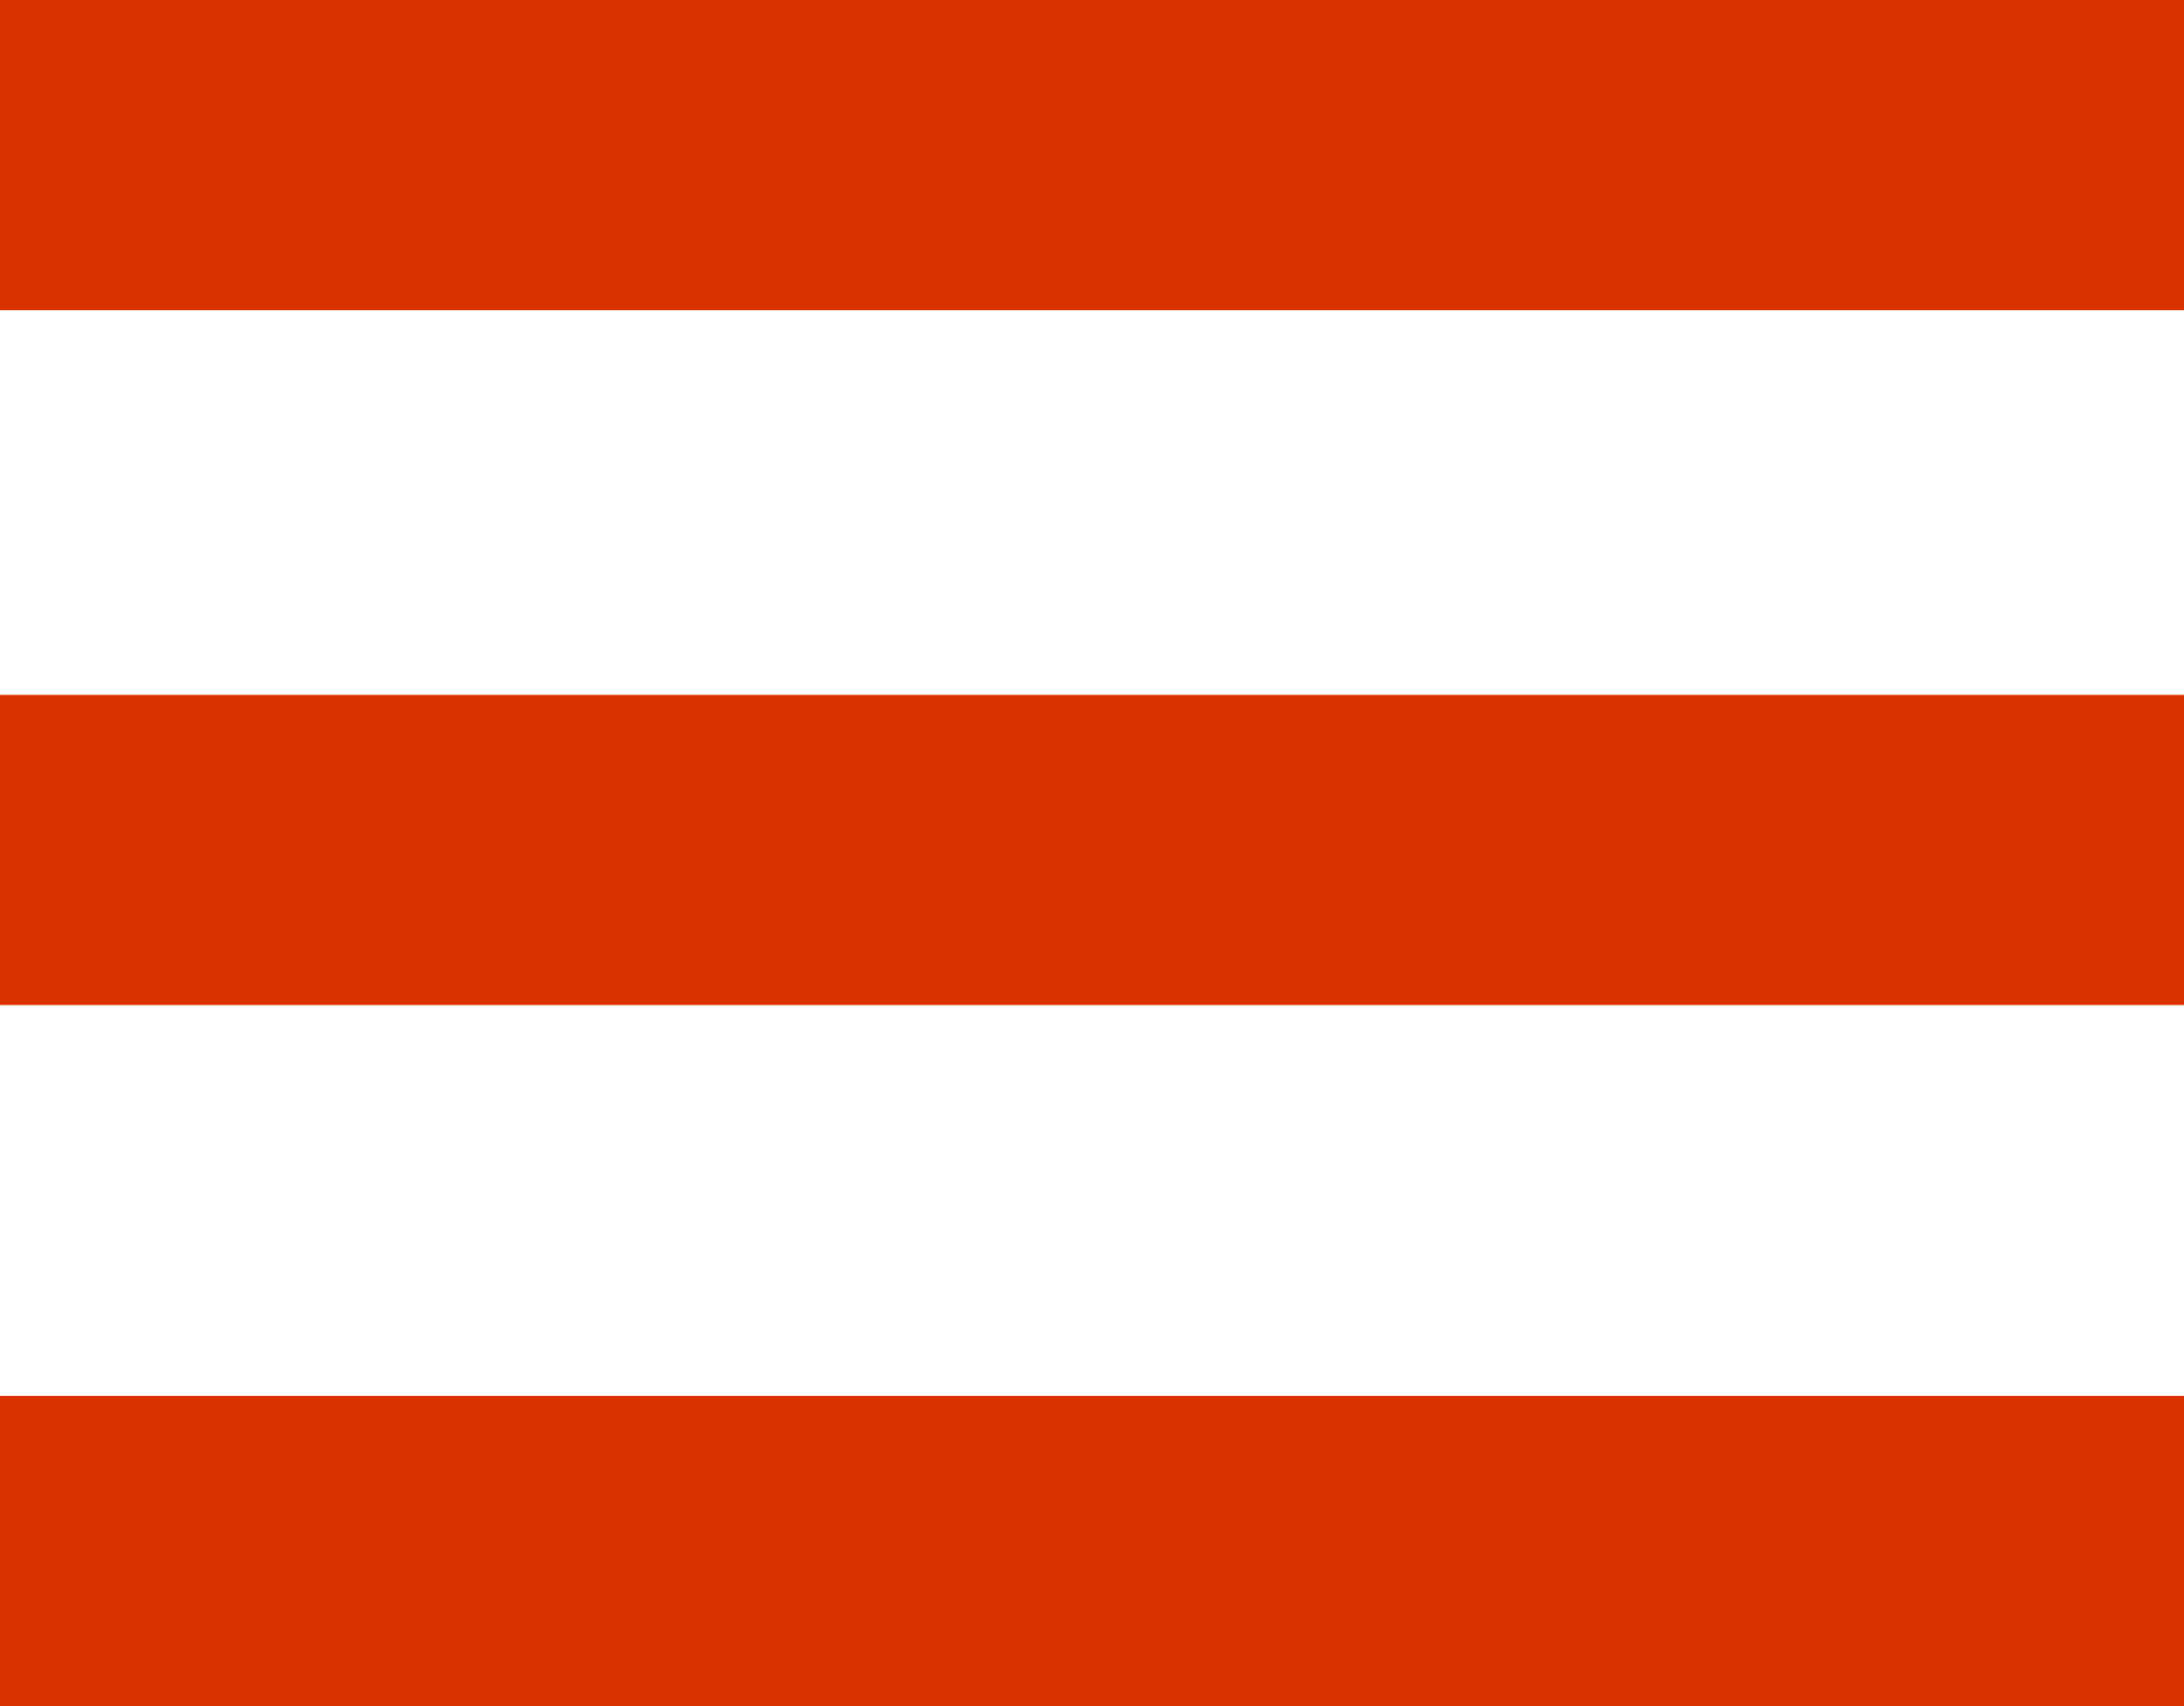
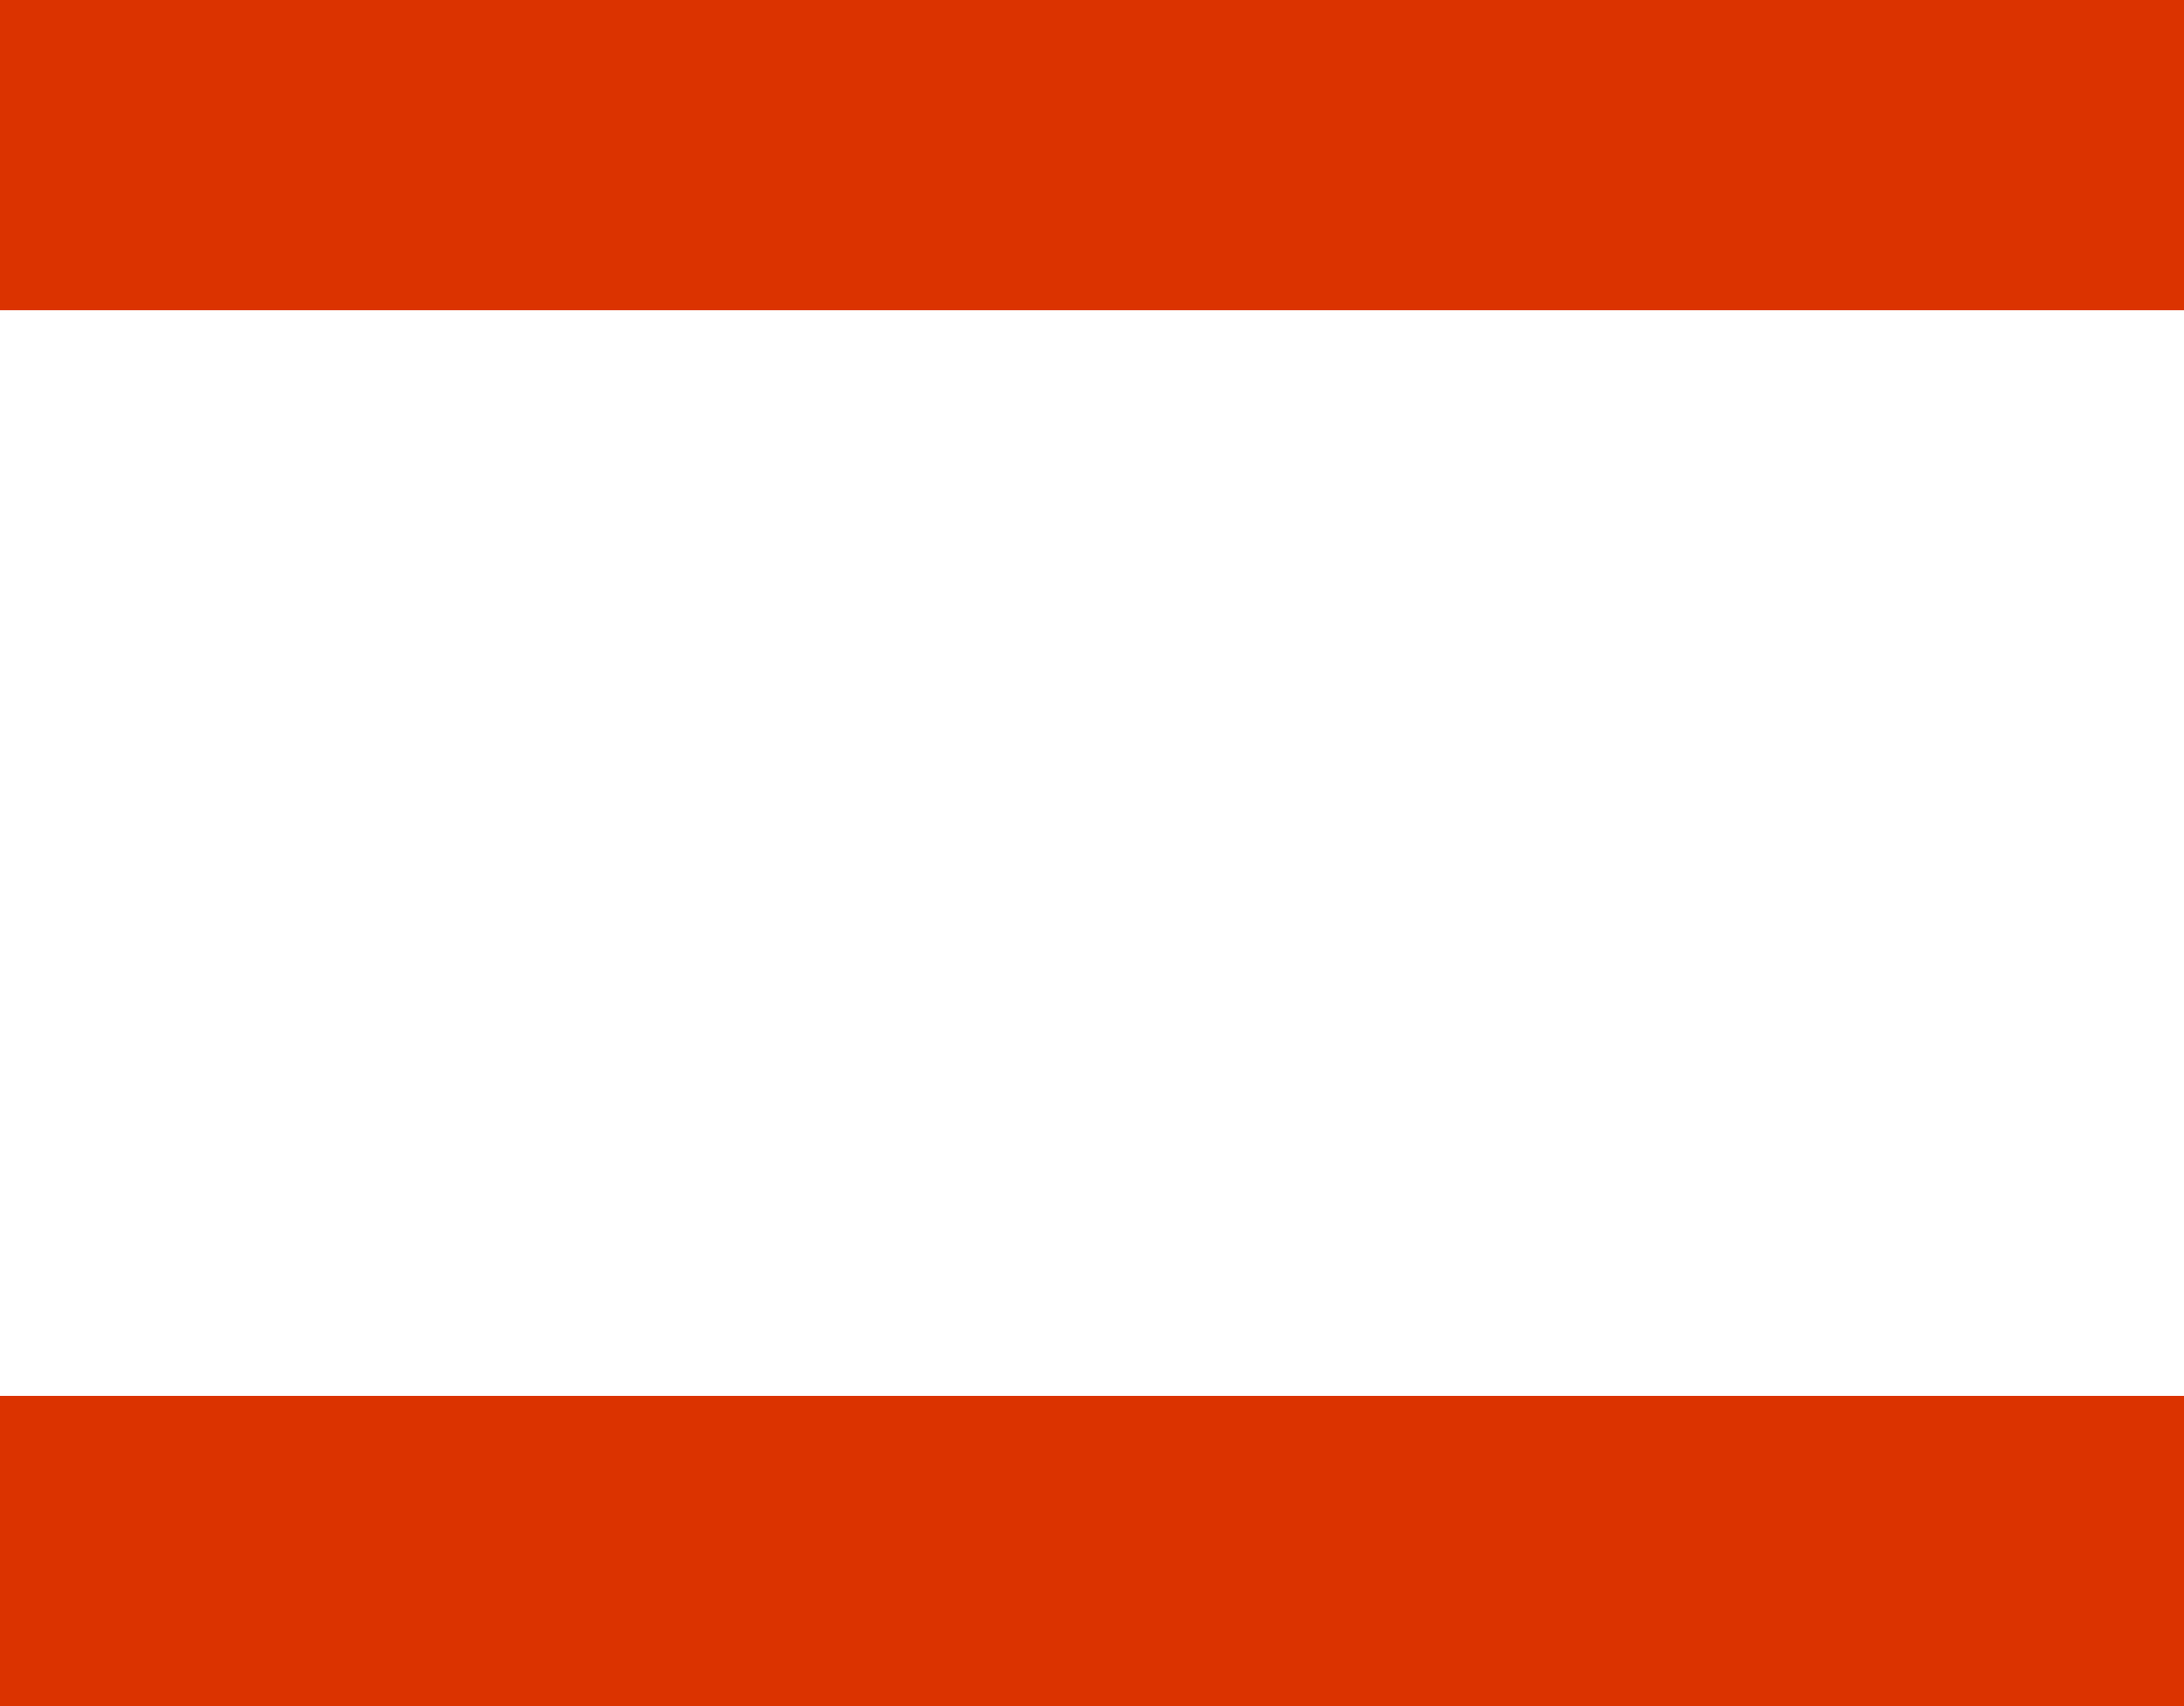
<svg xmlns="http://www.w3.org/2000/svg" version="1.1" id="Layer_1" x="0px" y="0px" viewBox="0 0 35.2 27.5" style="enable-background:new 0 0 35.2 27.5;" xml:space="preserve">
  <style type="text/css">
	.st0{fill:#DB3300;}
</style>
  <rect x="0" class="st0" width="35.2" height="5" />
-   <rect x="0" y="11.2" class="st0" width="35.2" height="5" />
  <rect x="0" y="22.5" class="st0" width="35.2" height="5" />
</svg>